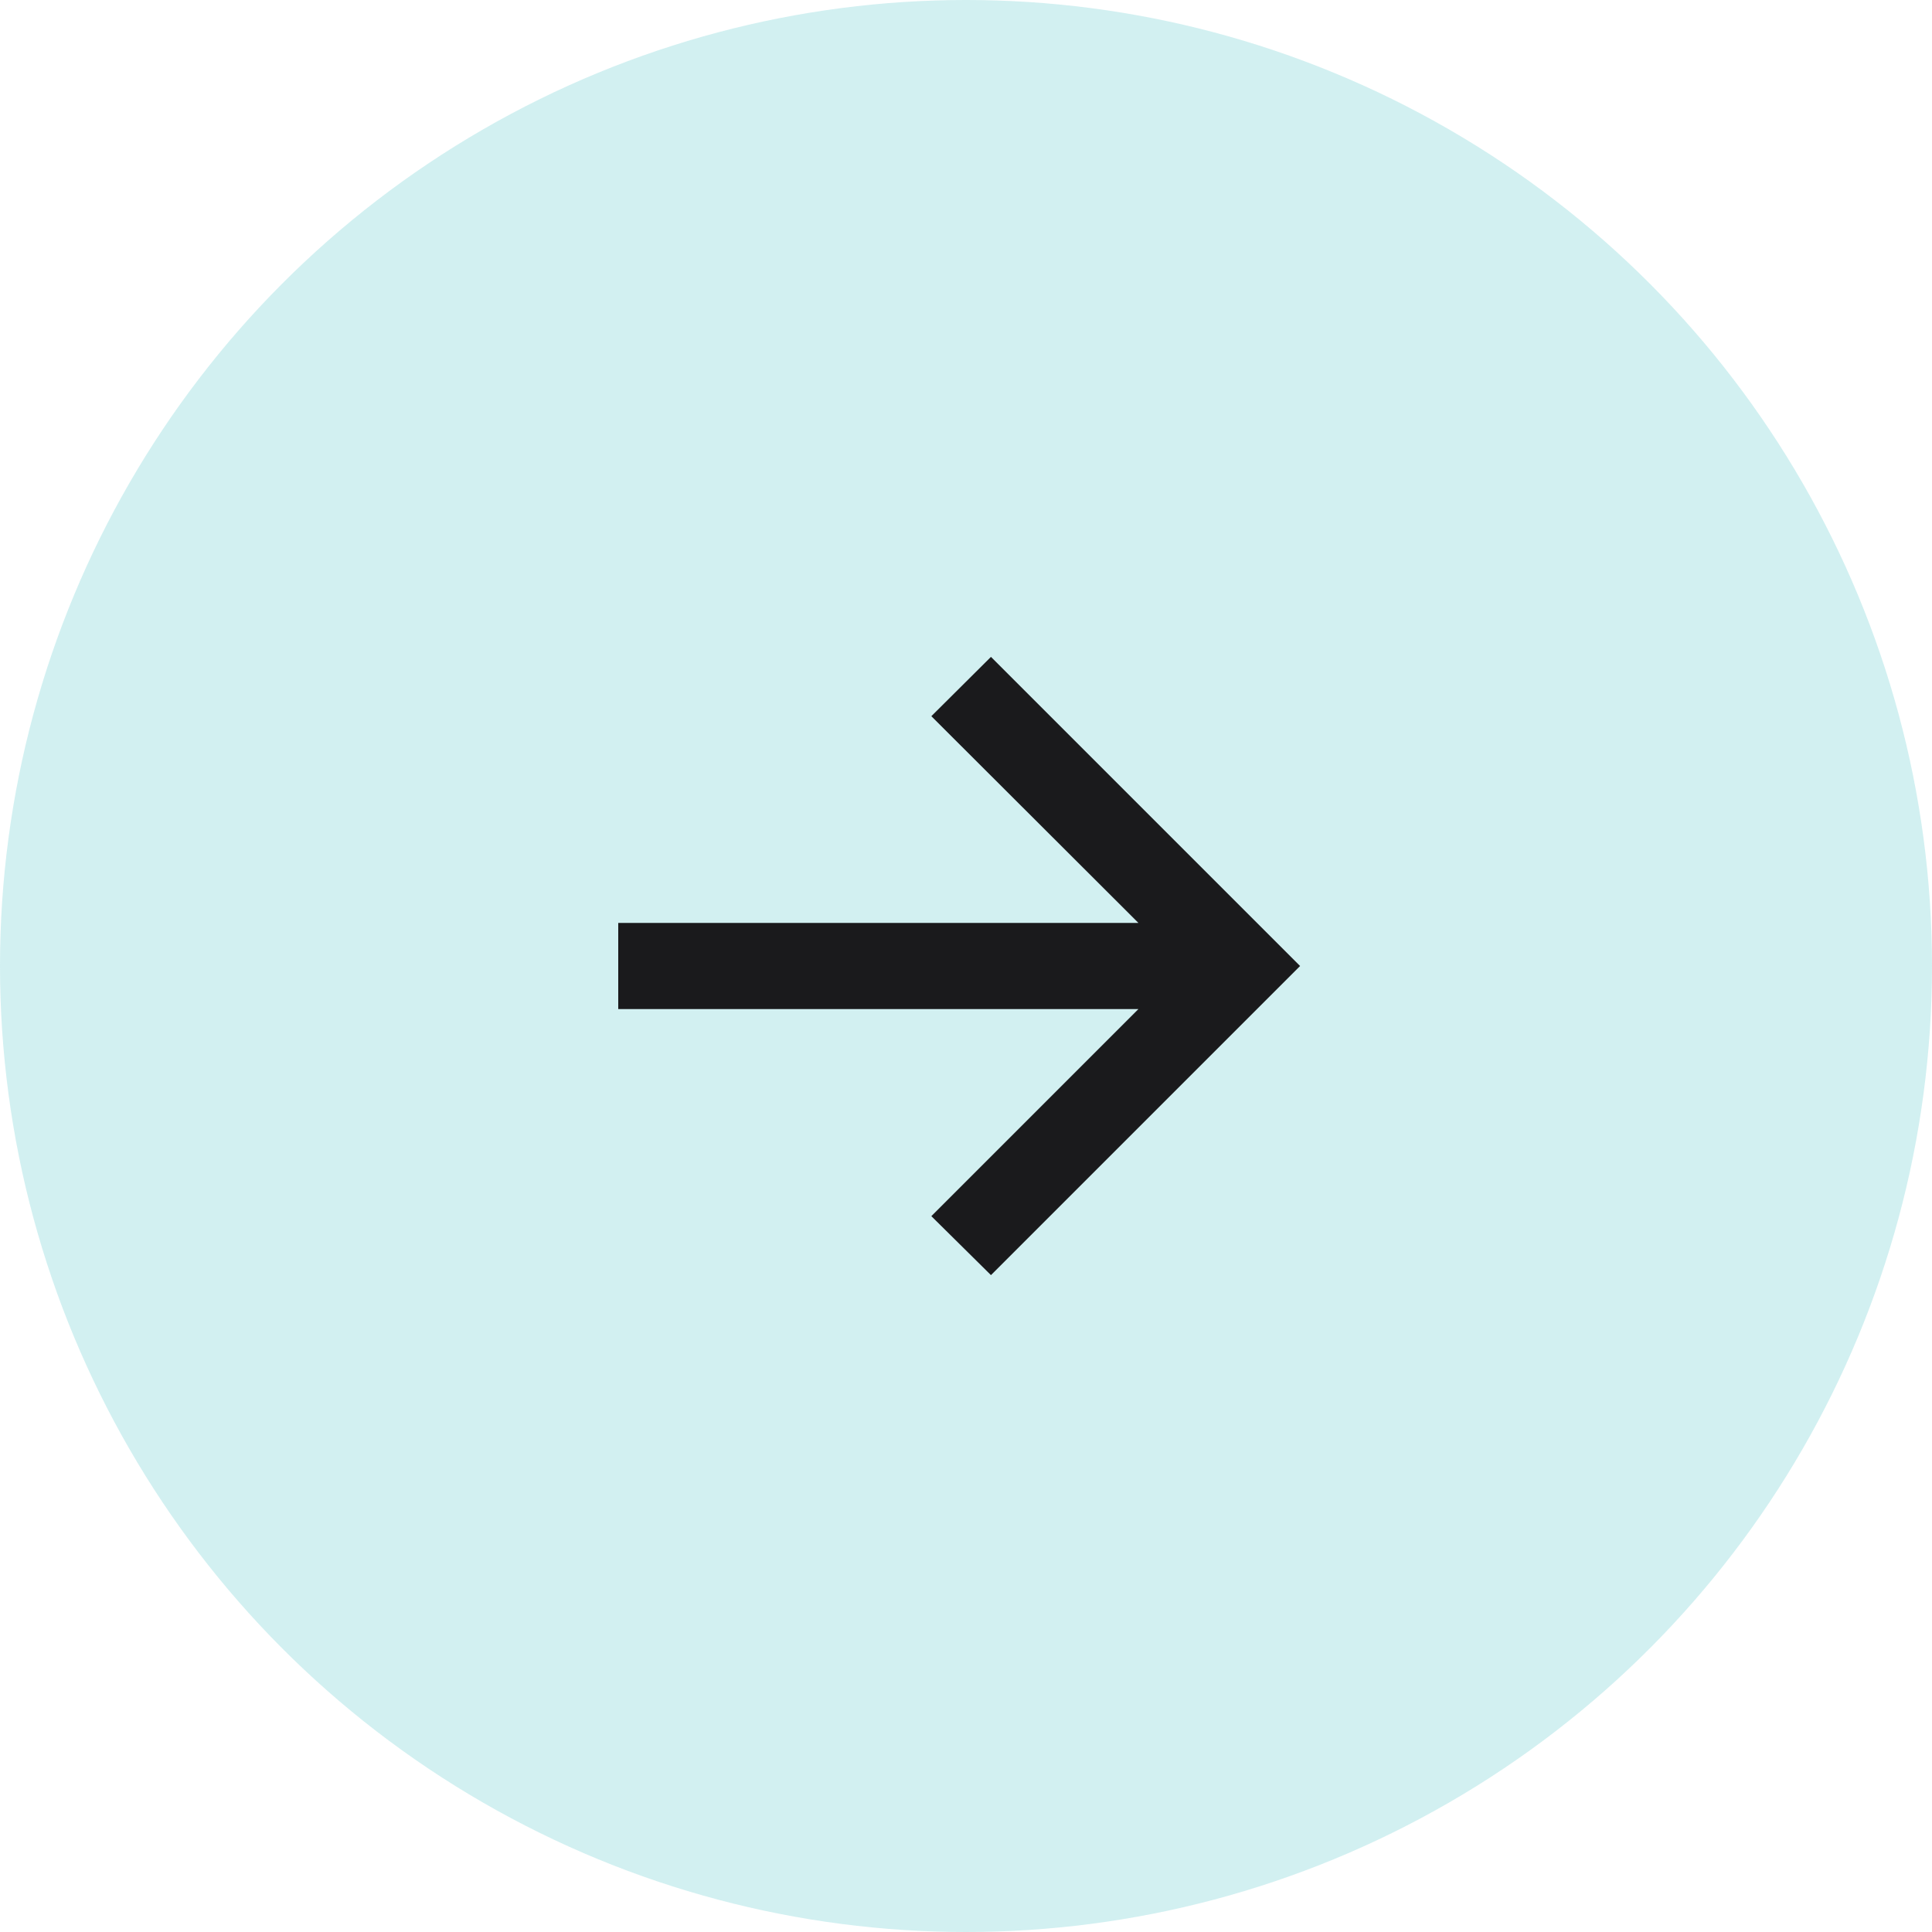
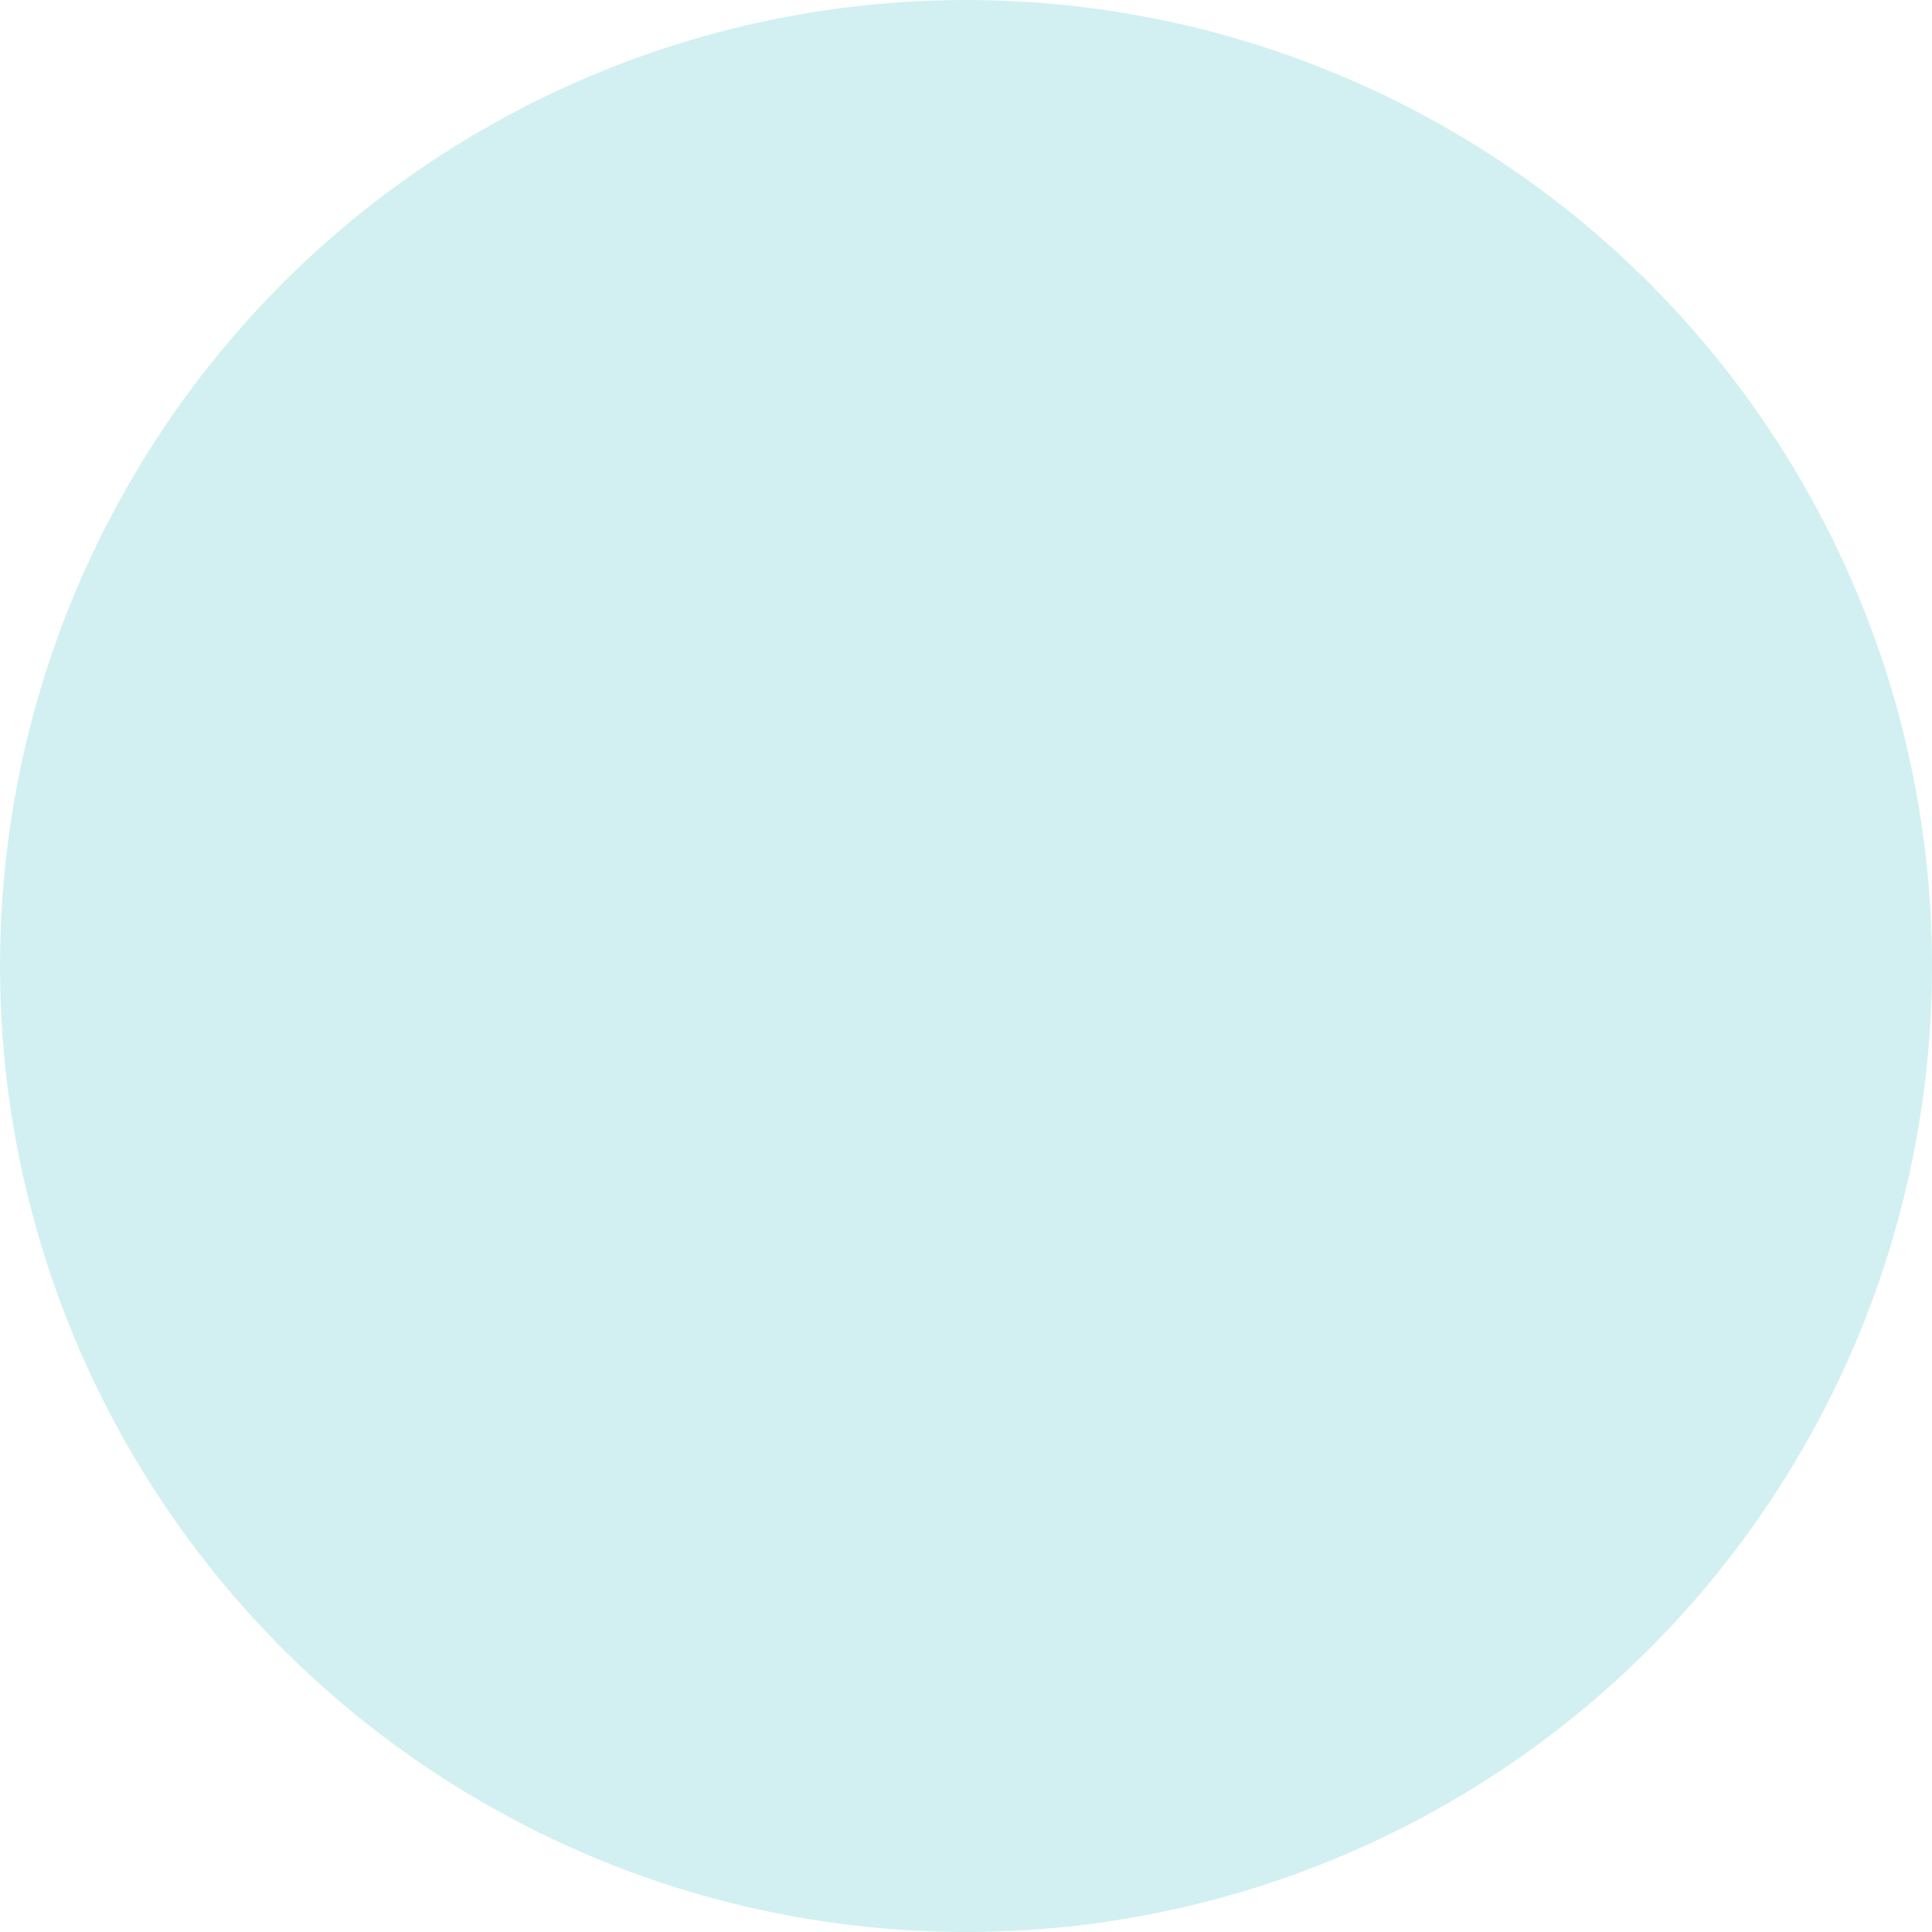
<svg xmlns="http://www.w3.org/2000/svg" width="50" height="50" viewBox="0 0 50 50" fill="none">
  <circle opacity="0.8" cx="25" cy="25" r="25" fill="#C7ECED" />
-   <path d="M25.646 33L24.103 31.474L29.462 26.115H16V23.885H29.462L24.103 18.535L25.646 17L33.646 25L25.646 33Z" fill="#1A1A1C" />
</svg>